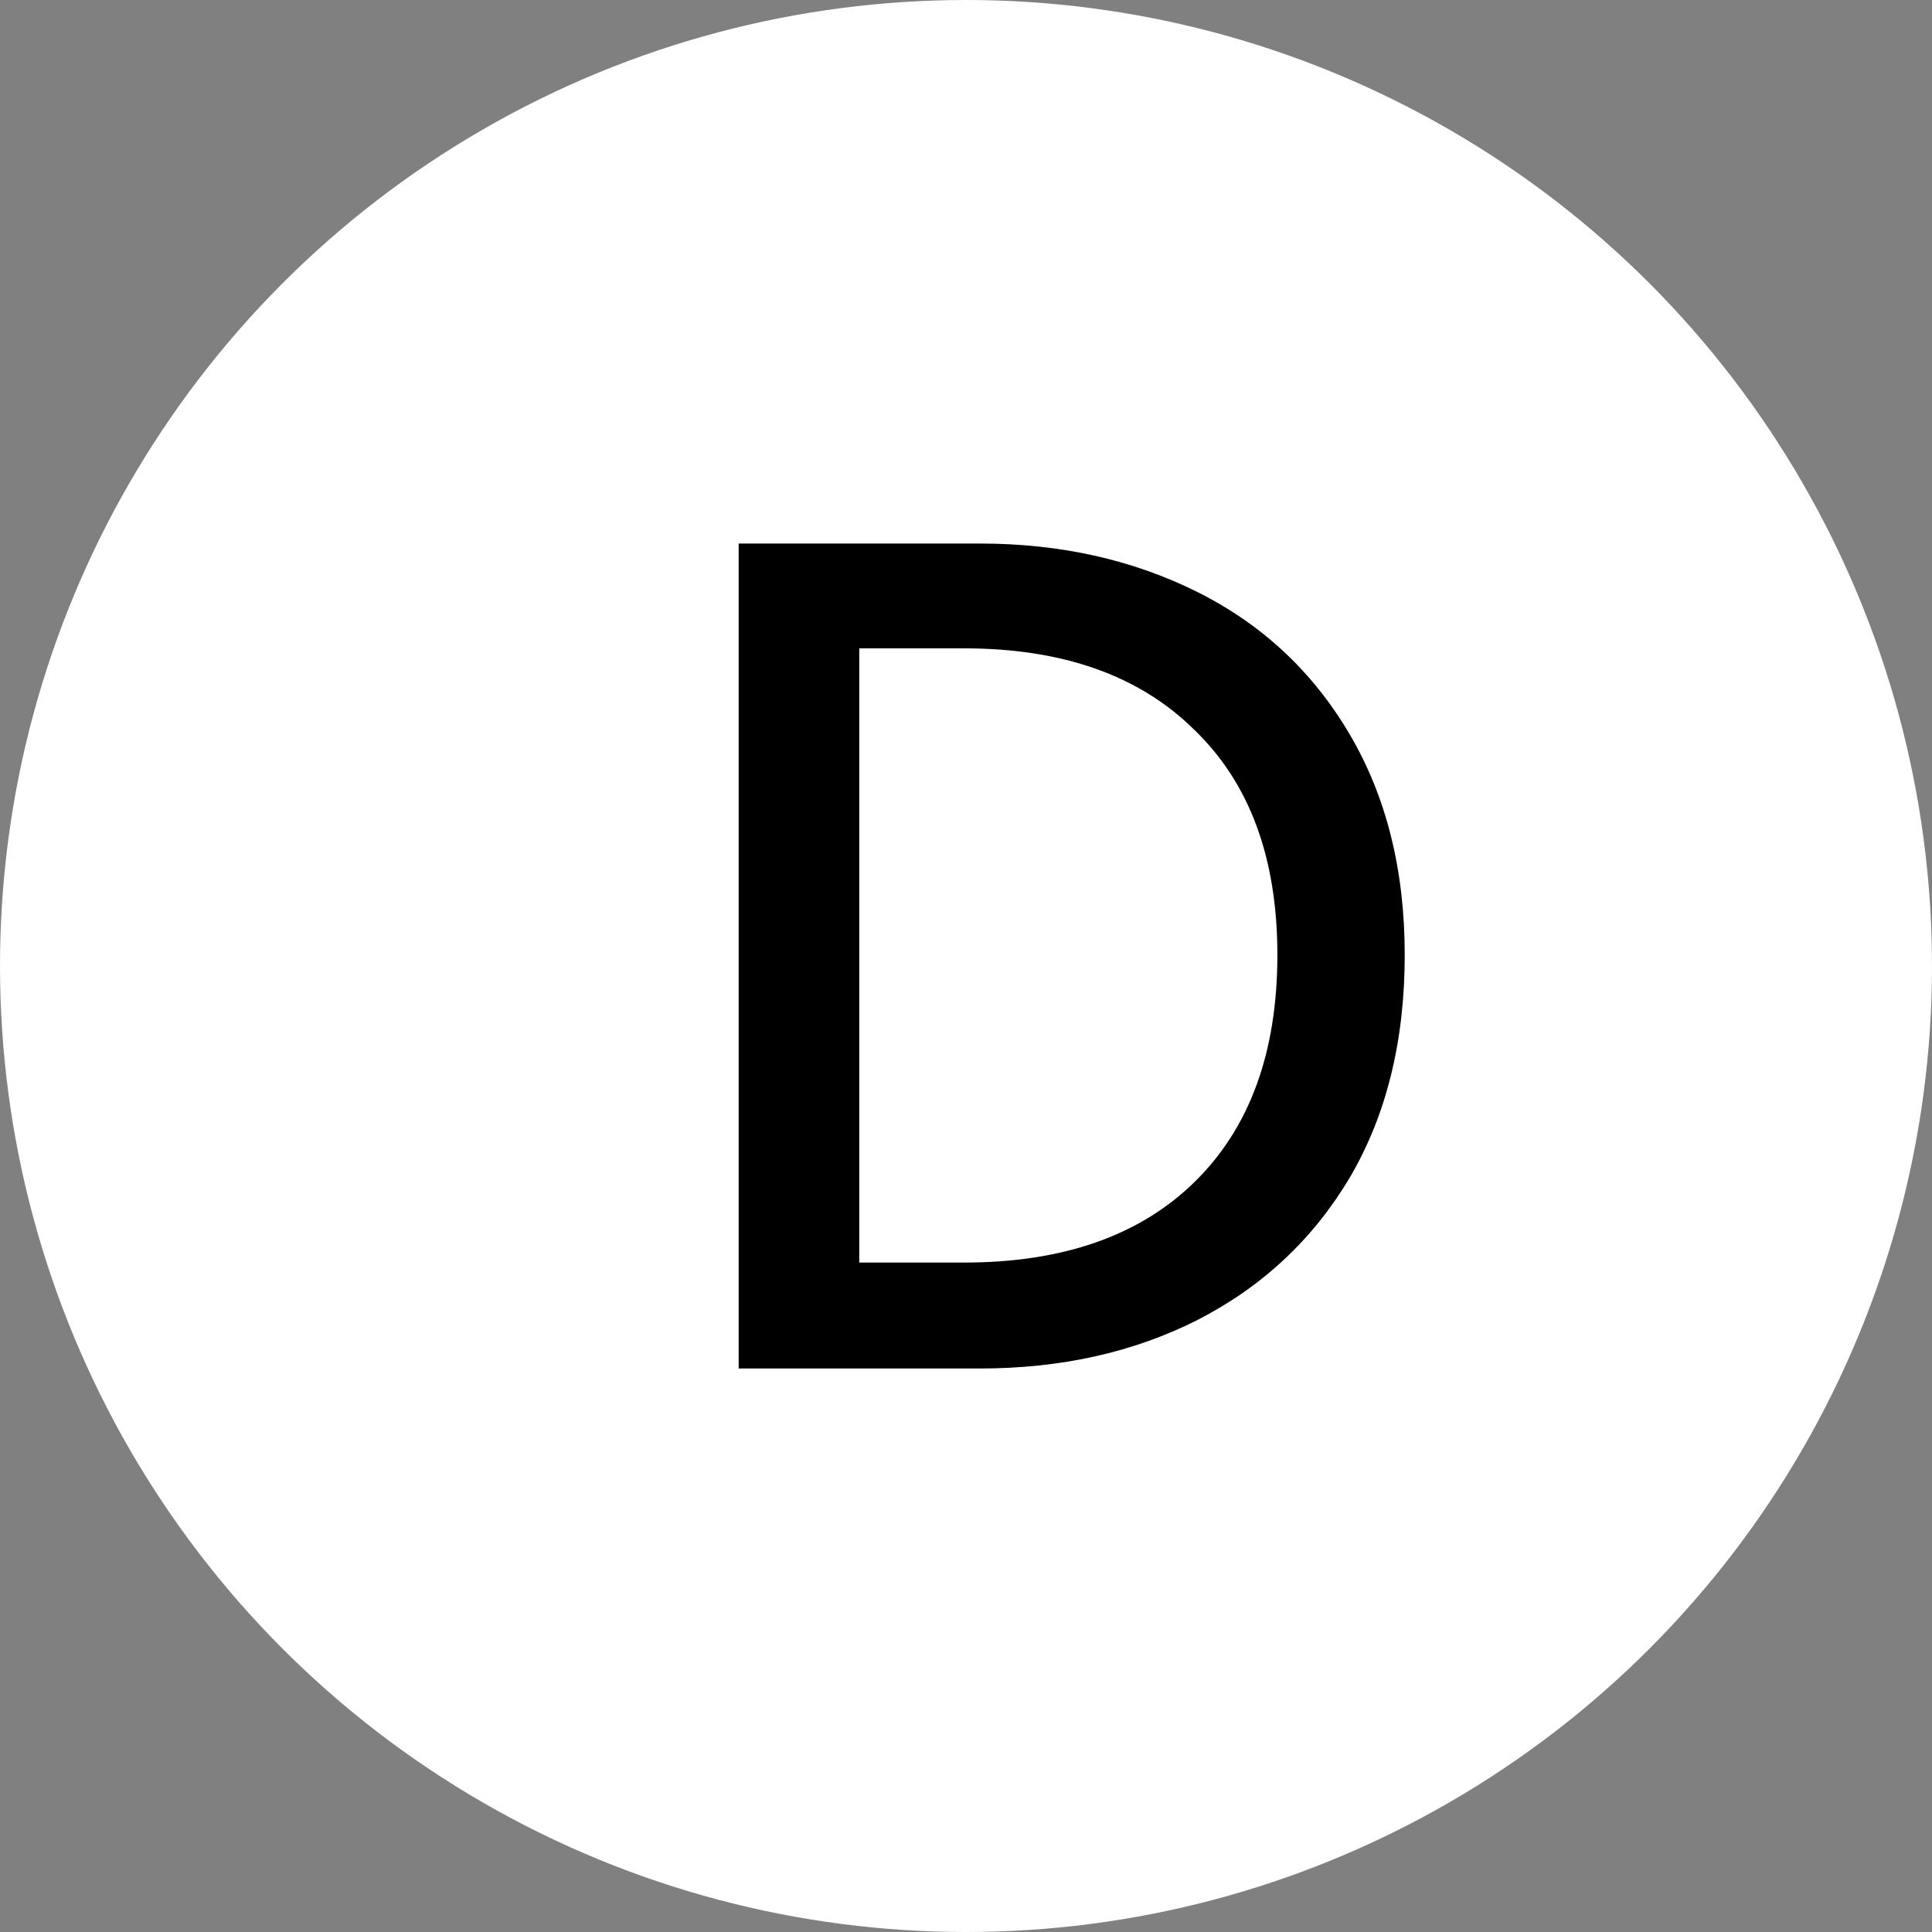
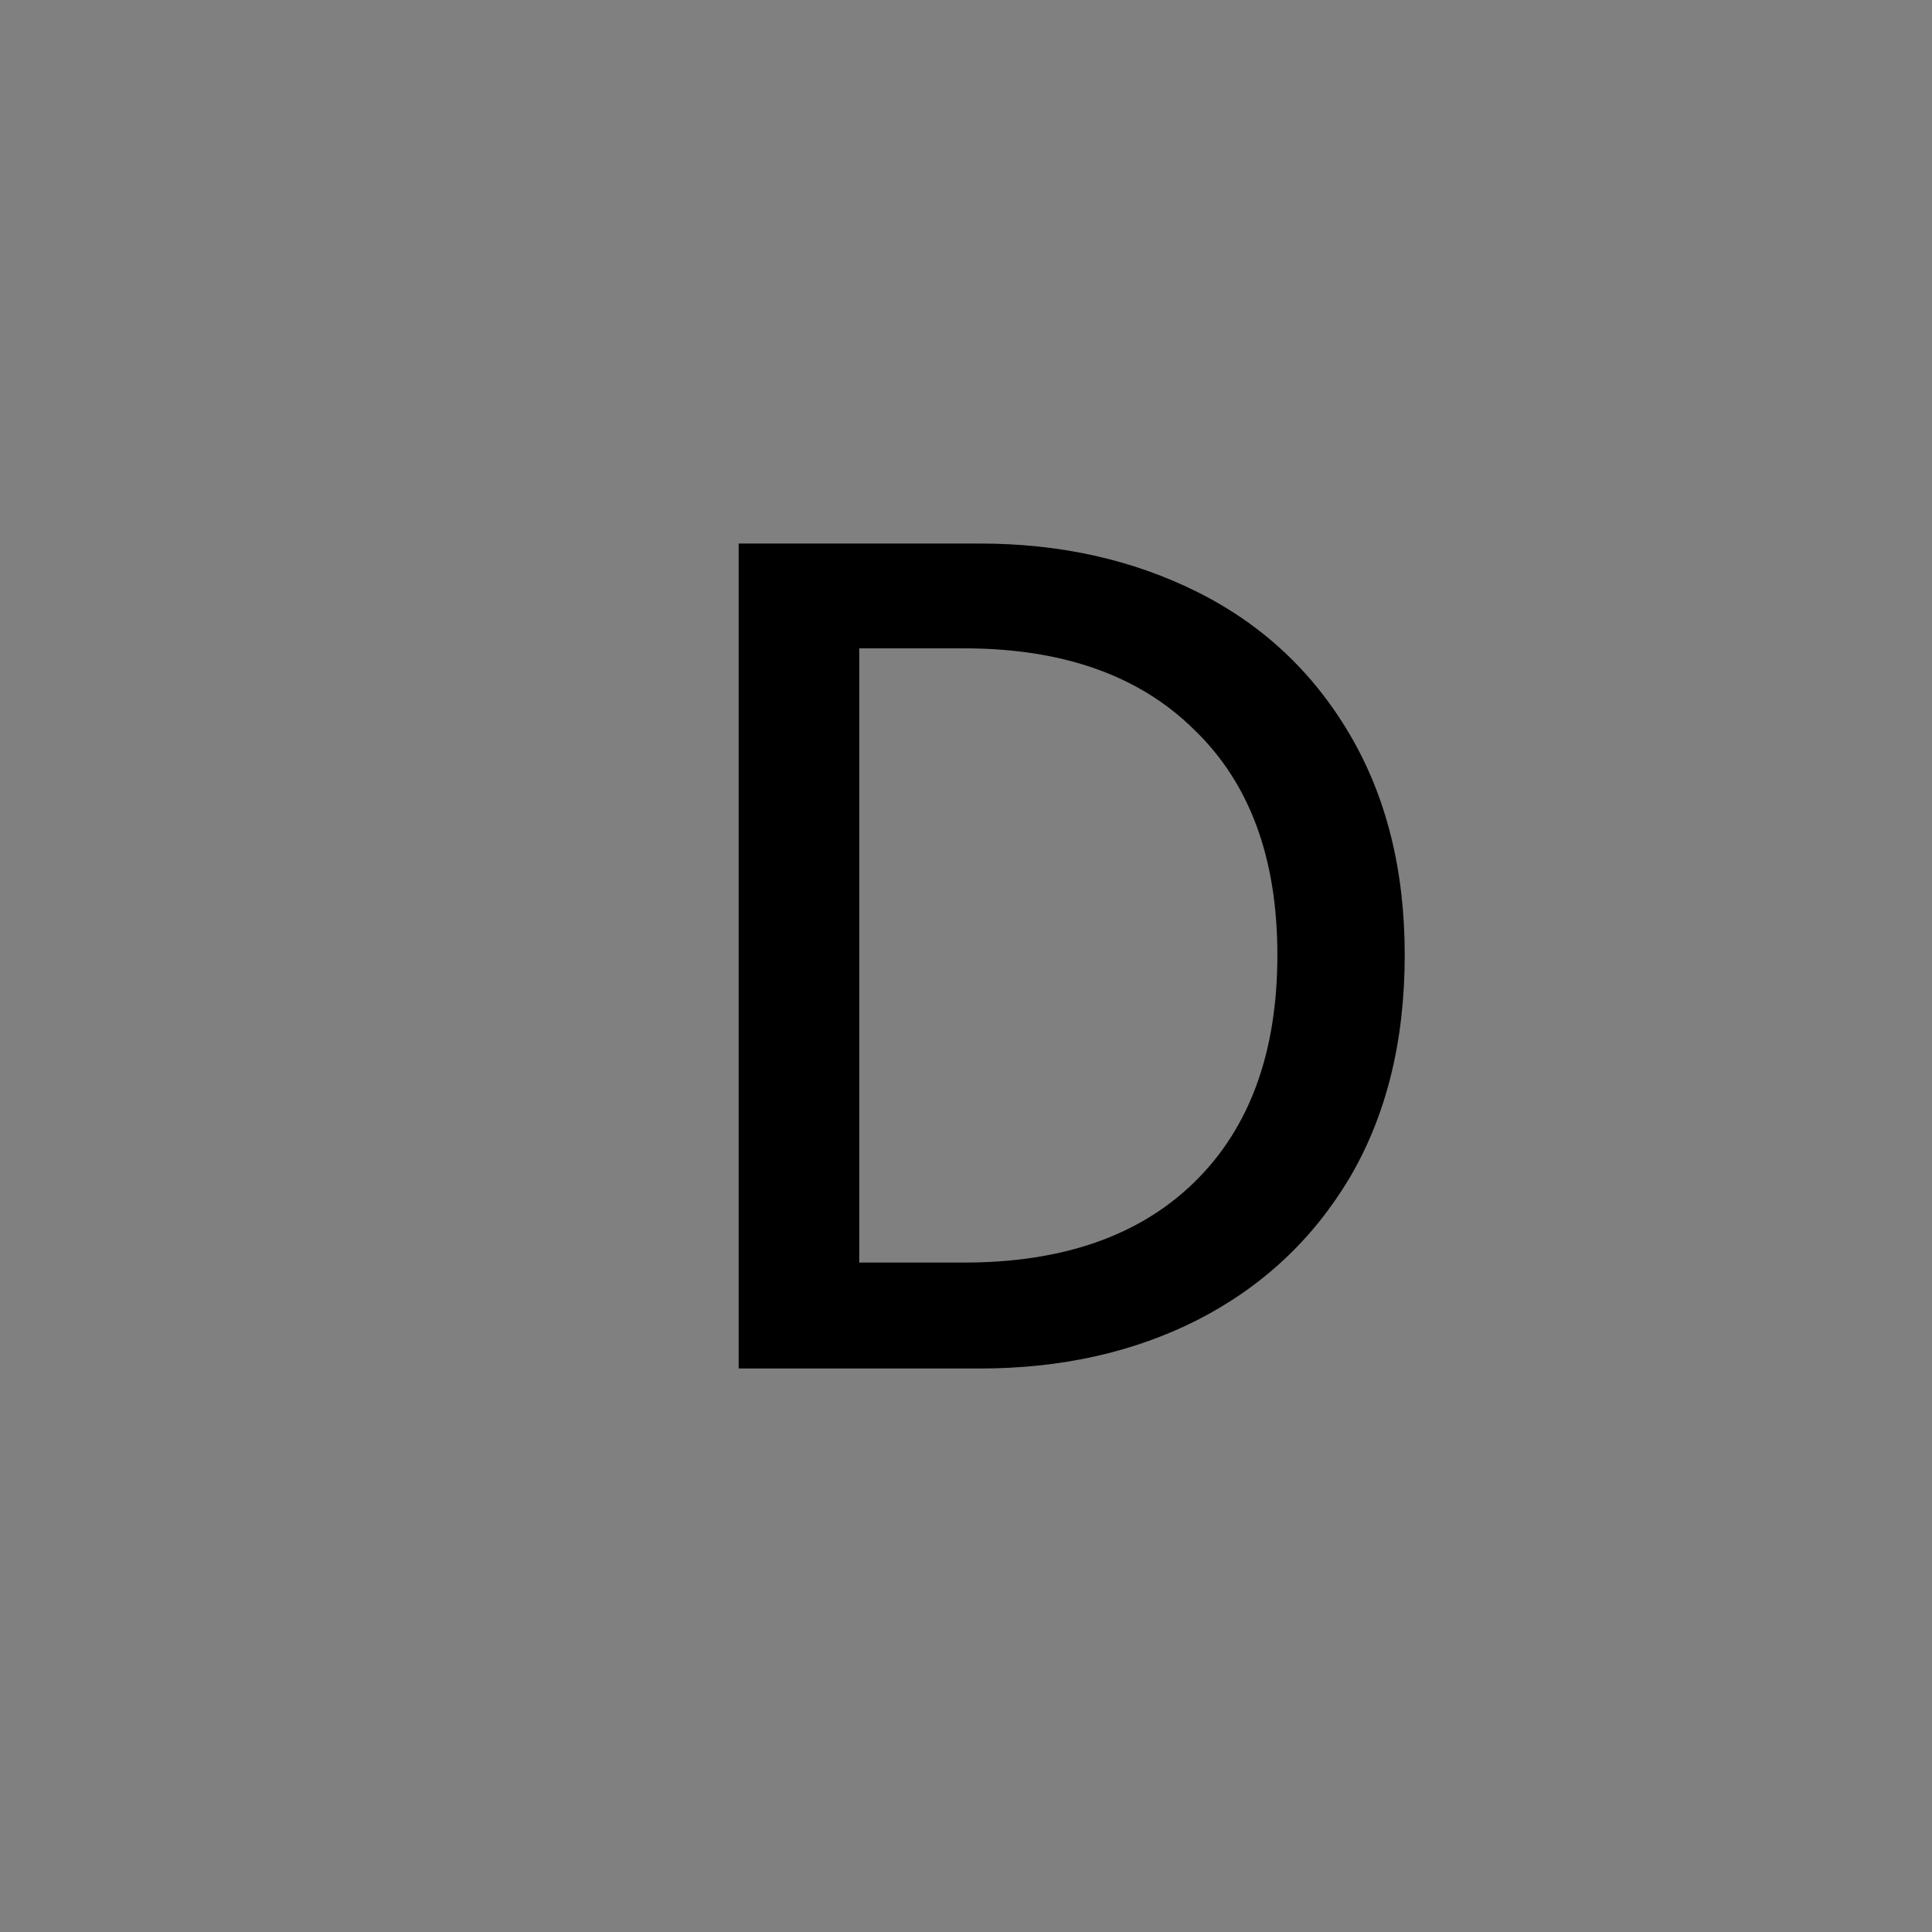
<svg xmlns="http://www.w3.org/2000/svg" width="24" height="24" viewBox="0 0 24 24" fill="none">
  <rect x="0" y="0" width="24" height="24" fill="#808080" stroke="none" />
-   <circle cx="12" cy="12" r="12" fill="white" />
  <path d="M12.172 6.752C13.171 6.752 14.071 6.953 14.874 7.354C15.677 7.755 16.307 8.343 16.764 9.118C17.221 9.893 17.45 10.807 17.45 11.862C17.45 12.935 17.221 13.859 16.764 14.634C16.307 15.399 15.677 15.987 14.874 16.398C14.081 16.799 13.18 17 12.172 17H9.176V6.752H12.172ZM11.976 15.684C13.199 15.684 14.151 15.353 14.832 14.69C15.523 14.018 15.868 13.075 15.868 11.862C15.868 10.658 15.523 9.725 14.832 9.062C14.151 8.39 13.199 8.054 11.976 8.054H10.674V15.684H11.976Z" fill="black" />
</svg>